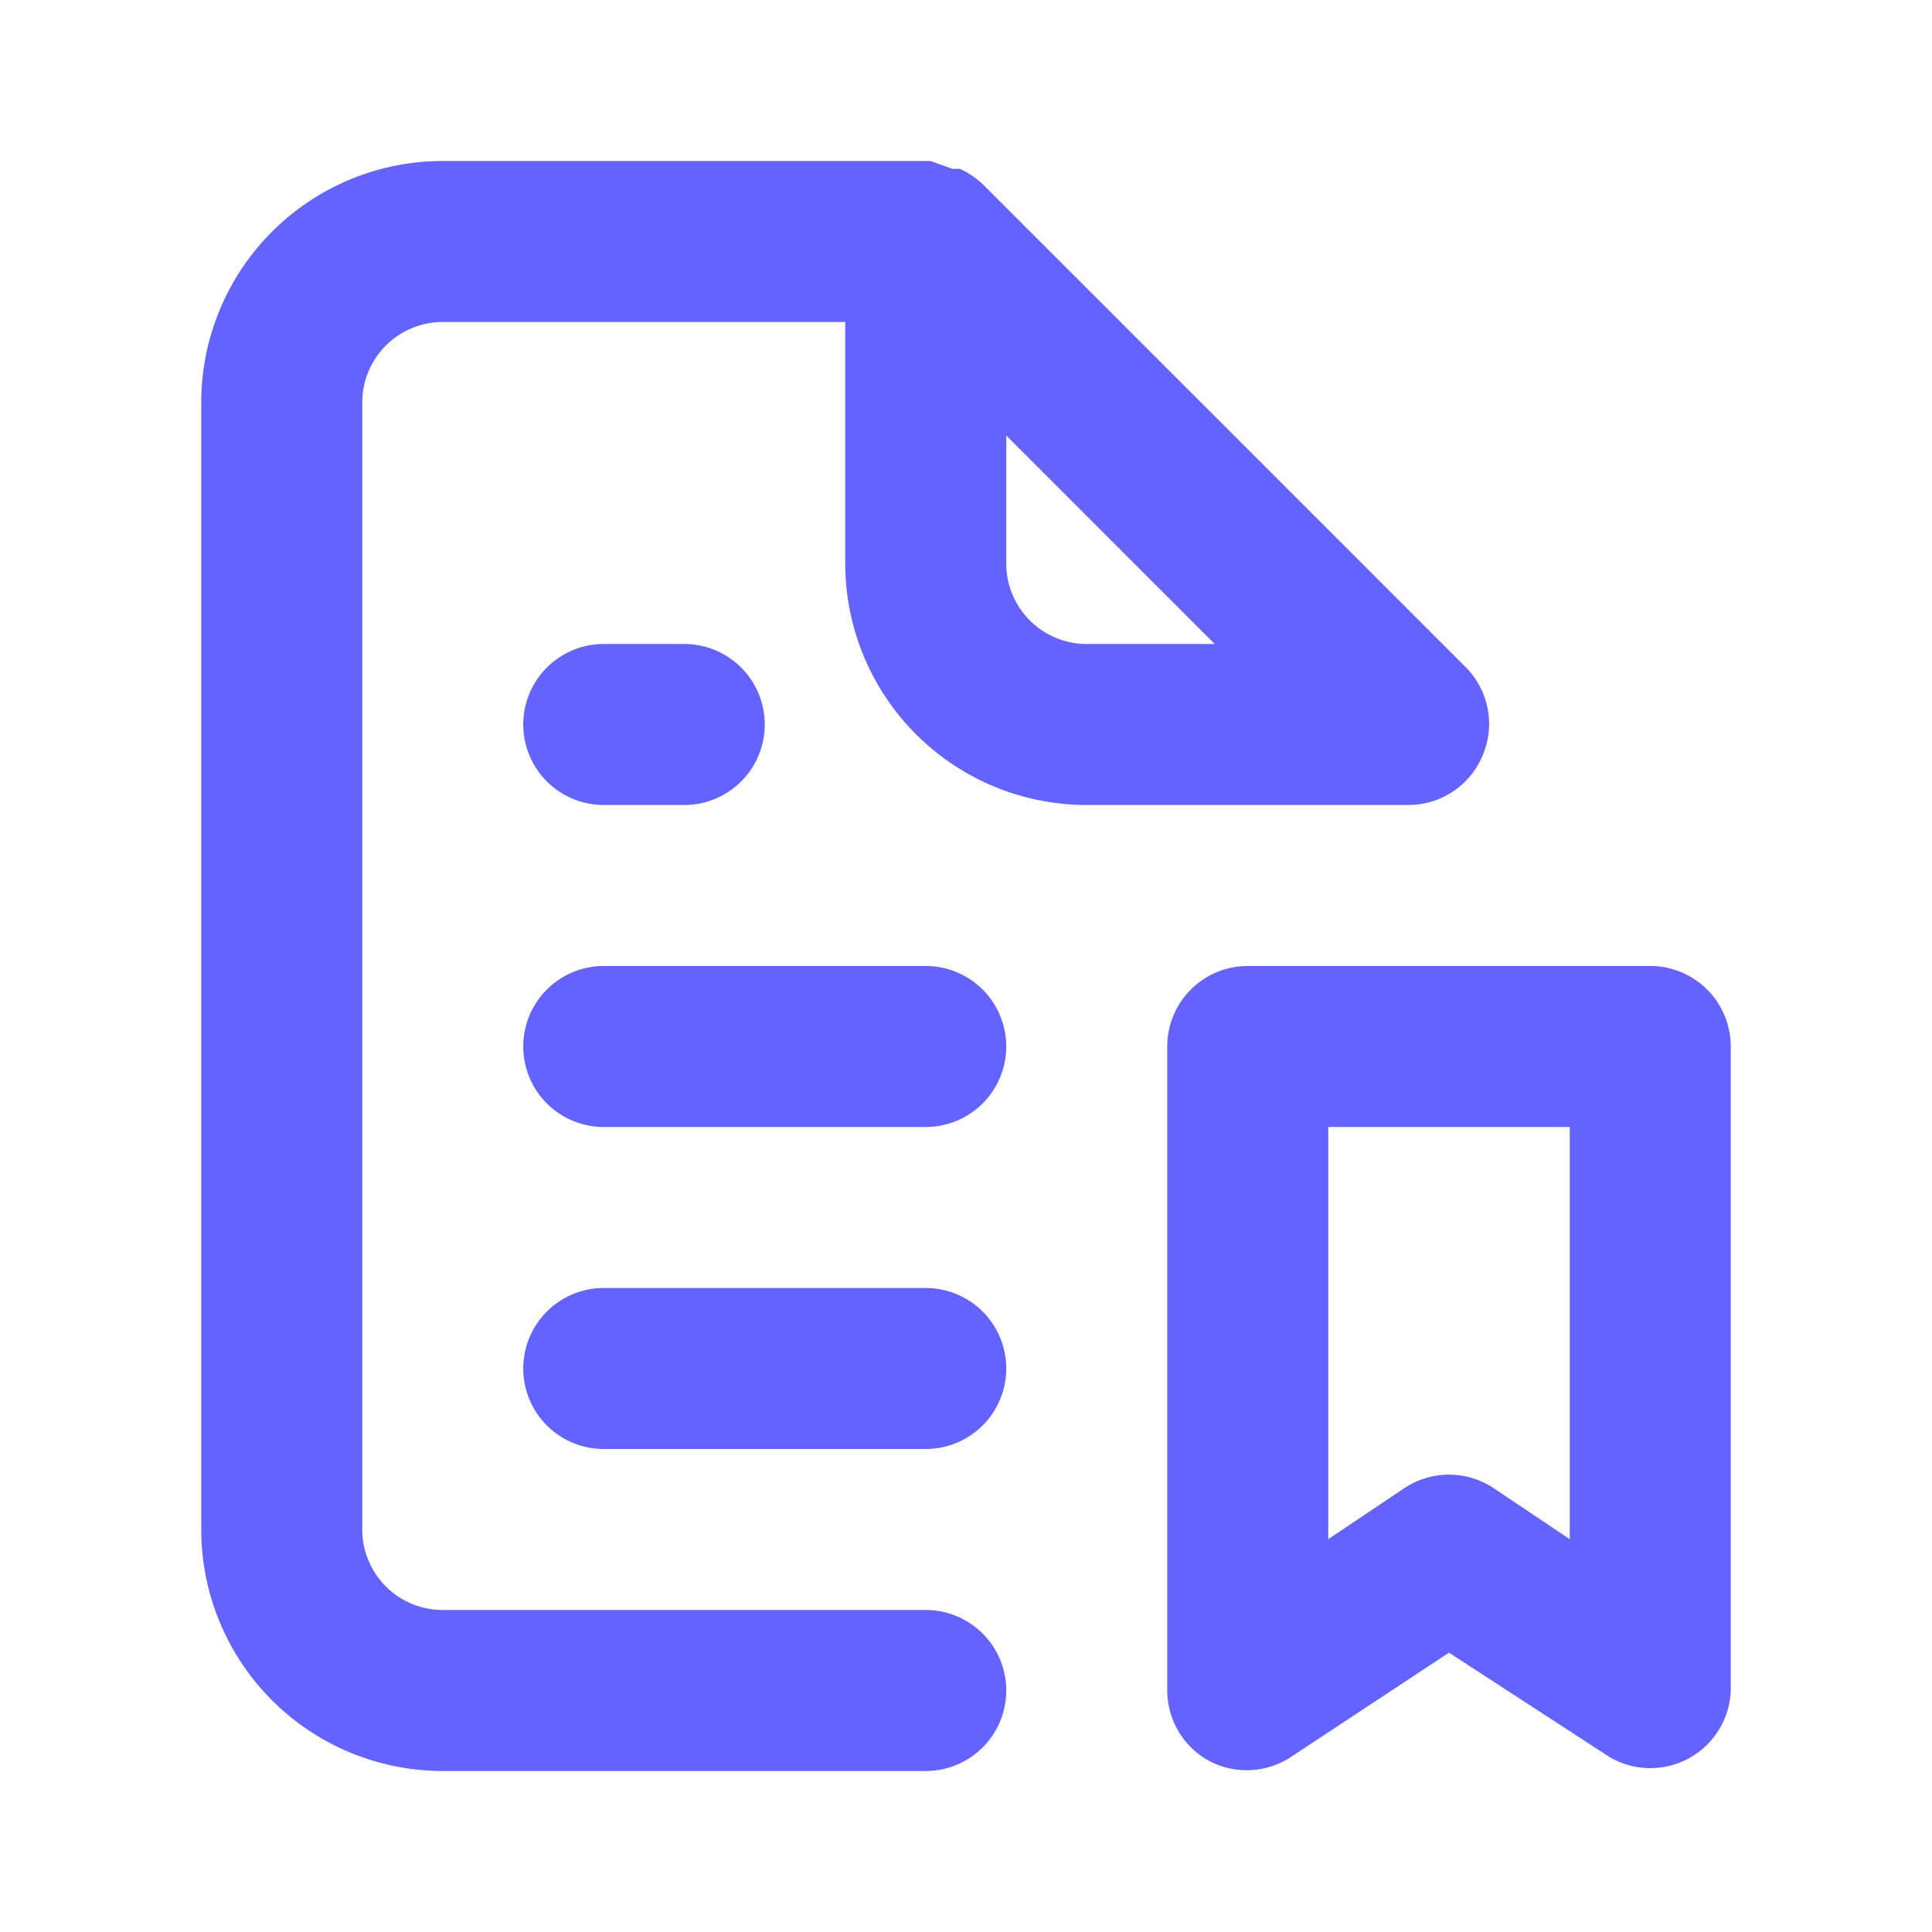
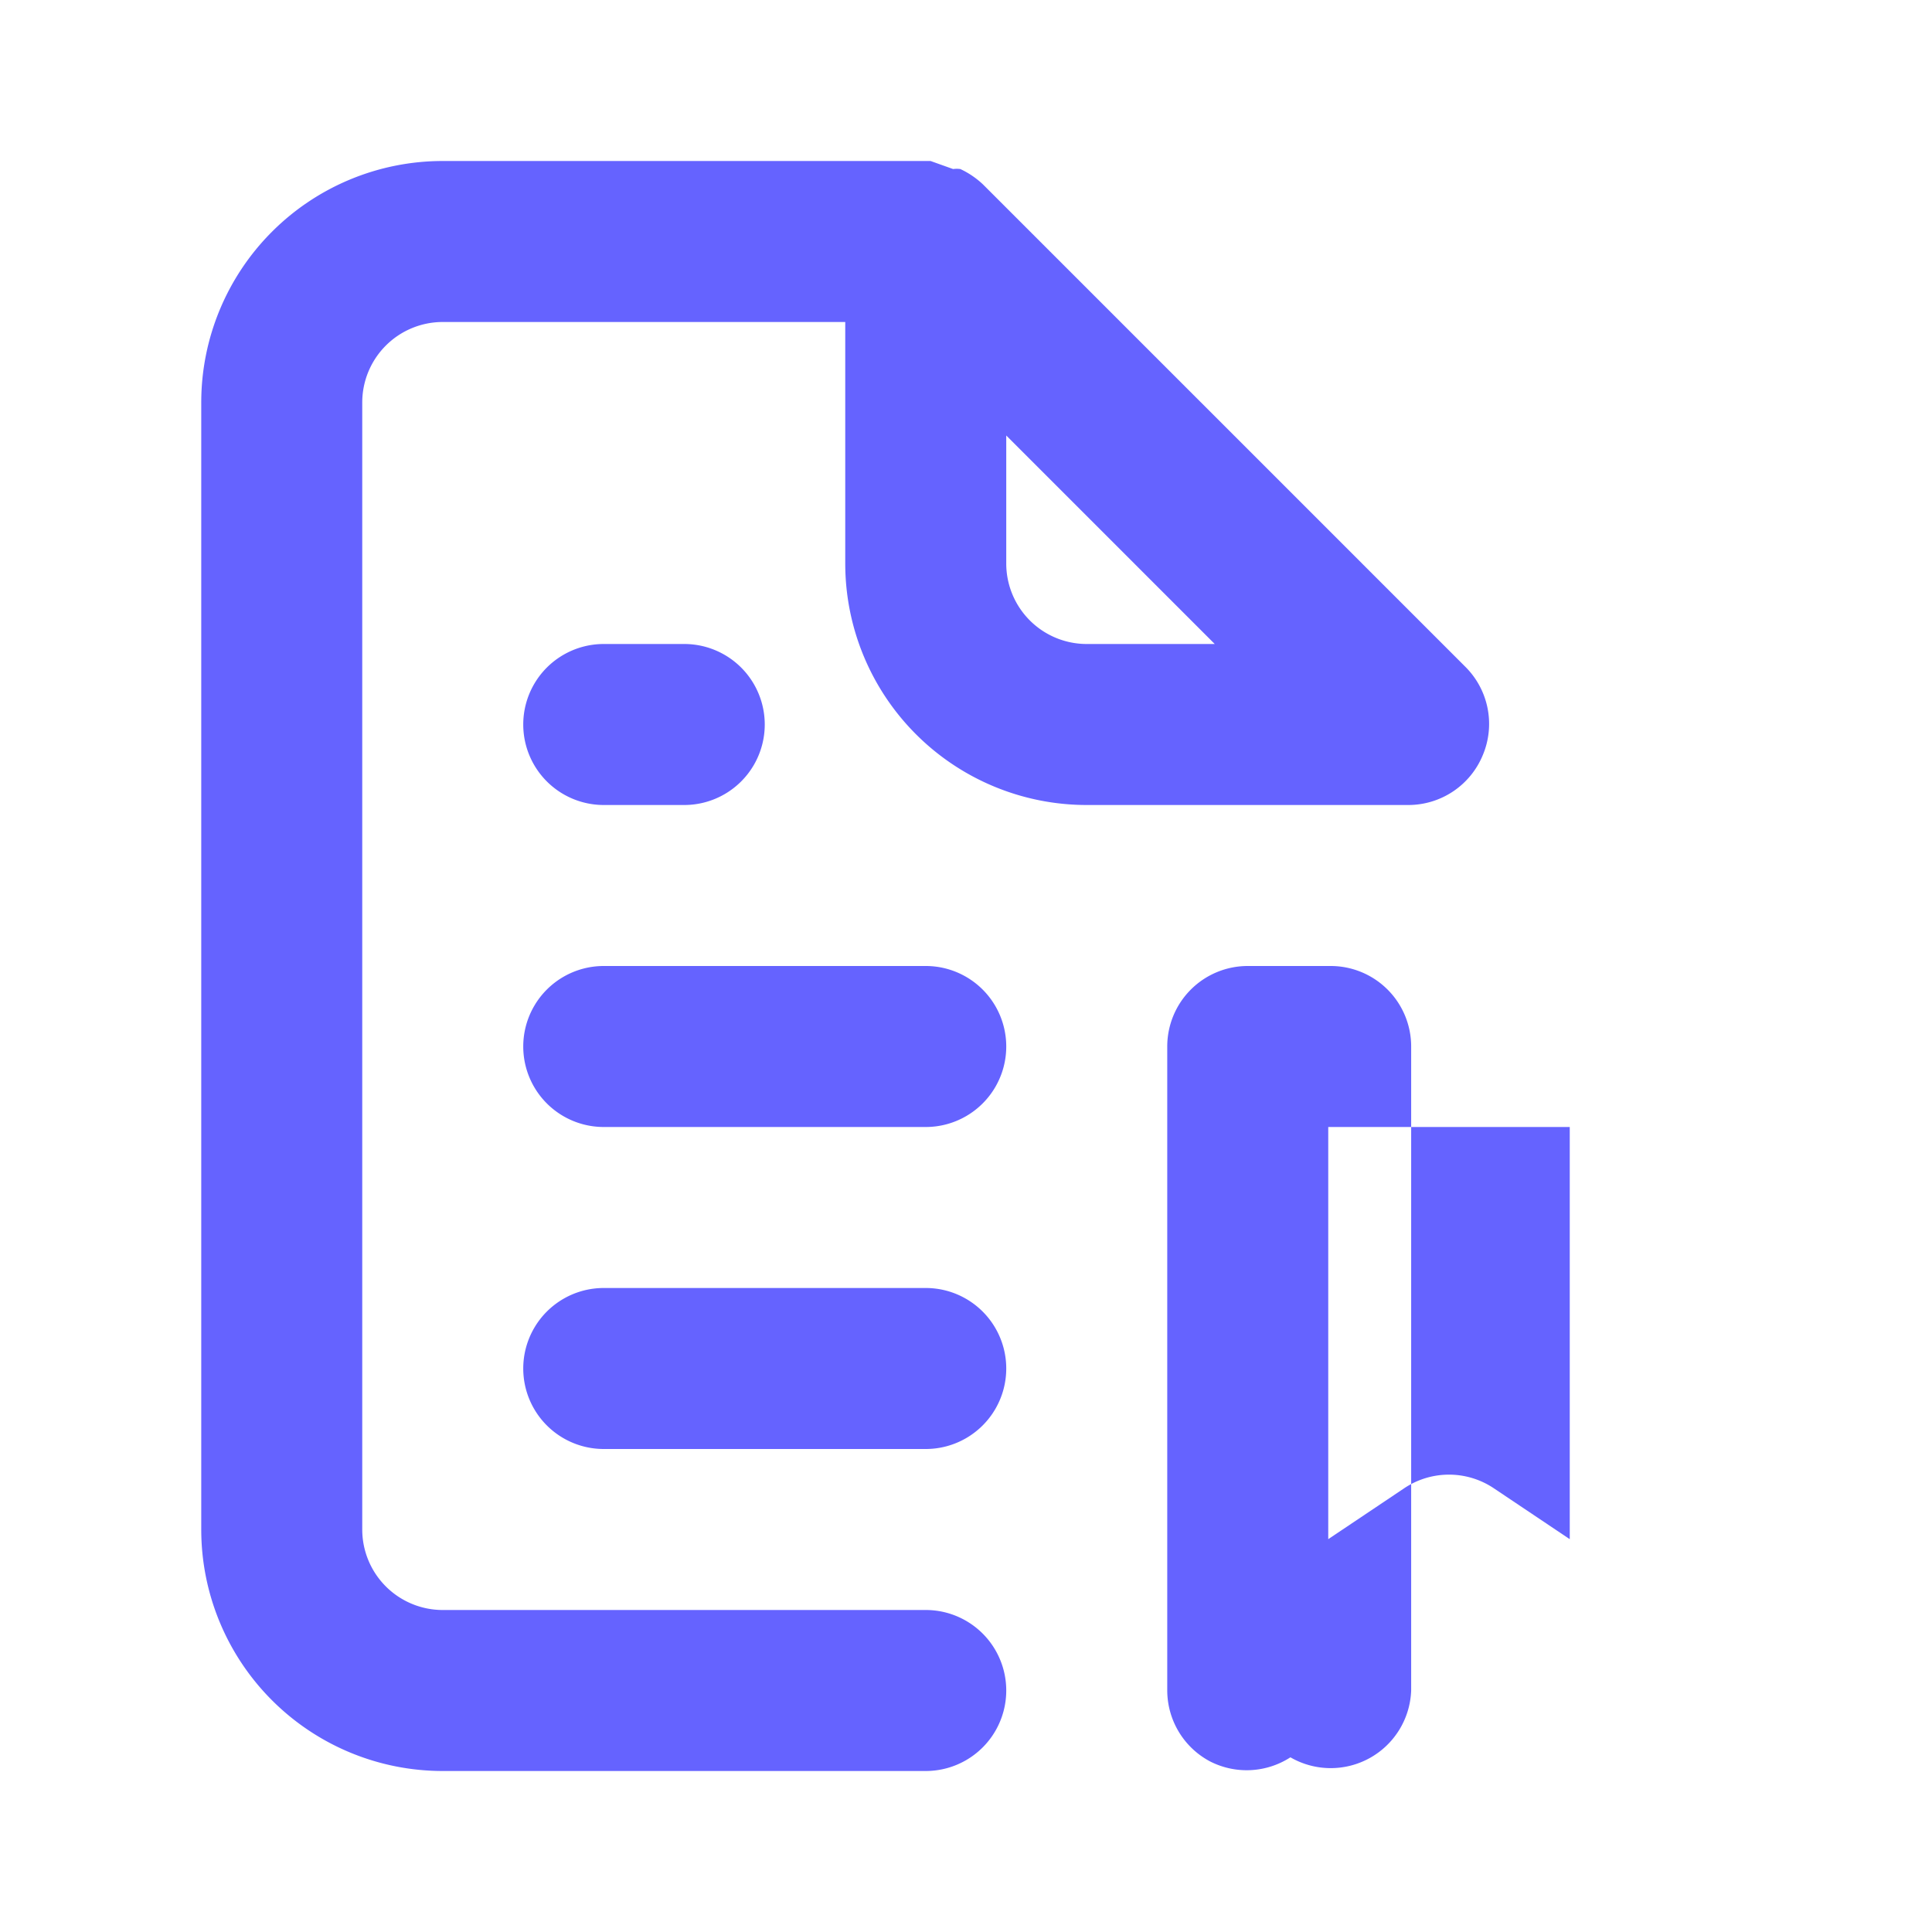
<svg xmlns="http://www.w3.org/2000/svg" viewBox="0 0 24 24">
-   <path d="m7.5 10h1a1 1 0 0 0 0-2h-1a1 1 0 0 0 0 2zm4 6h-4a1 1 0 0 0 0 2h4a1 1 0 0 0 0-2zm0-4h-4a1 1 0 0 0 0 2h4a1 1 0 0 0 0-2zm6.92-2.62a1 1 0 0 0 -.21-1.09l-6-6a1.07 1.07 0 0 0 -.28-.19.32.32 0 0 0 -.09 0l-.28-.1h-6.06a3 3 0 0 0 -3 3v14a3 3 0 0 0 3 3h6a1 1 0 0 0 0-2h-6a1 1 0 0 1 -1-1v-14a1 1 0 0 1 1-1h5v3a3 3 0 0 0 3 3h4a1 1 0 0 0 .92-.62zm-4.92-1.38a1 1 0 0 1 -1-1v-1.59l2.59 2.59zm7 4h-5a1 1 0 0 0 -1 1v8a1 1 0 0 0 .53.88 1 1 0 0 0 1-.05l1.97-1.3 2 1.3a1 1 0 0 0 1.5-.83v-8a1 1 0 0 0 -1-1zm-1 7.12-.94-.63a1 1 0 0 0 -1.12 0l-.94.63v-5.12h3z" fill="#6563ff" />
+   <path d="m7.5 10h1a1 1 0 0 0 0-2h-1a1 1 0 0 0 0 2zm4 6h-4a1 1 0 0 0 0 2h4a1 1 0 0 0 0-2zm0-4h-4a1 1 0 0 0 0 2h4a1 1 0 0 0 0-2zm6.92-2.62a1 1 0 0 0 -.21-1.09l-6-6a1.07 1.07 0 0 0 -.28-.19.32.32 0 0 0 -.09 0l-.28-.1h-6.06a3 3 0 0 0 -3 3v14a3 3 0 0 0 3 3h6a1 1 0 0 0 0-2h-6a1 1 0 0 1 -1-1v-14a1 1 0 0 1 1-1h5v3a3 3 0 0 0 3 3h4a1 1 0 0 0 .92-.62zm-4.92-1.38a1 1 0 0 1 -1-1v-1.59l2.59 2.59zm7 4h-5a1 1 0 0 0 -1 1v8a1 1 0 0 0 .53.88 1 1 0 0 0 1-.05a1 1 0 0 0 1.5-.83v-8a1 1 0 0 0 -1-1zm-1 7.12-.94-.63a1 1 0 0 0 -1.12 0l-.94.63v-5.12h3z" fill="#6563ff" />
</svg>